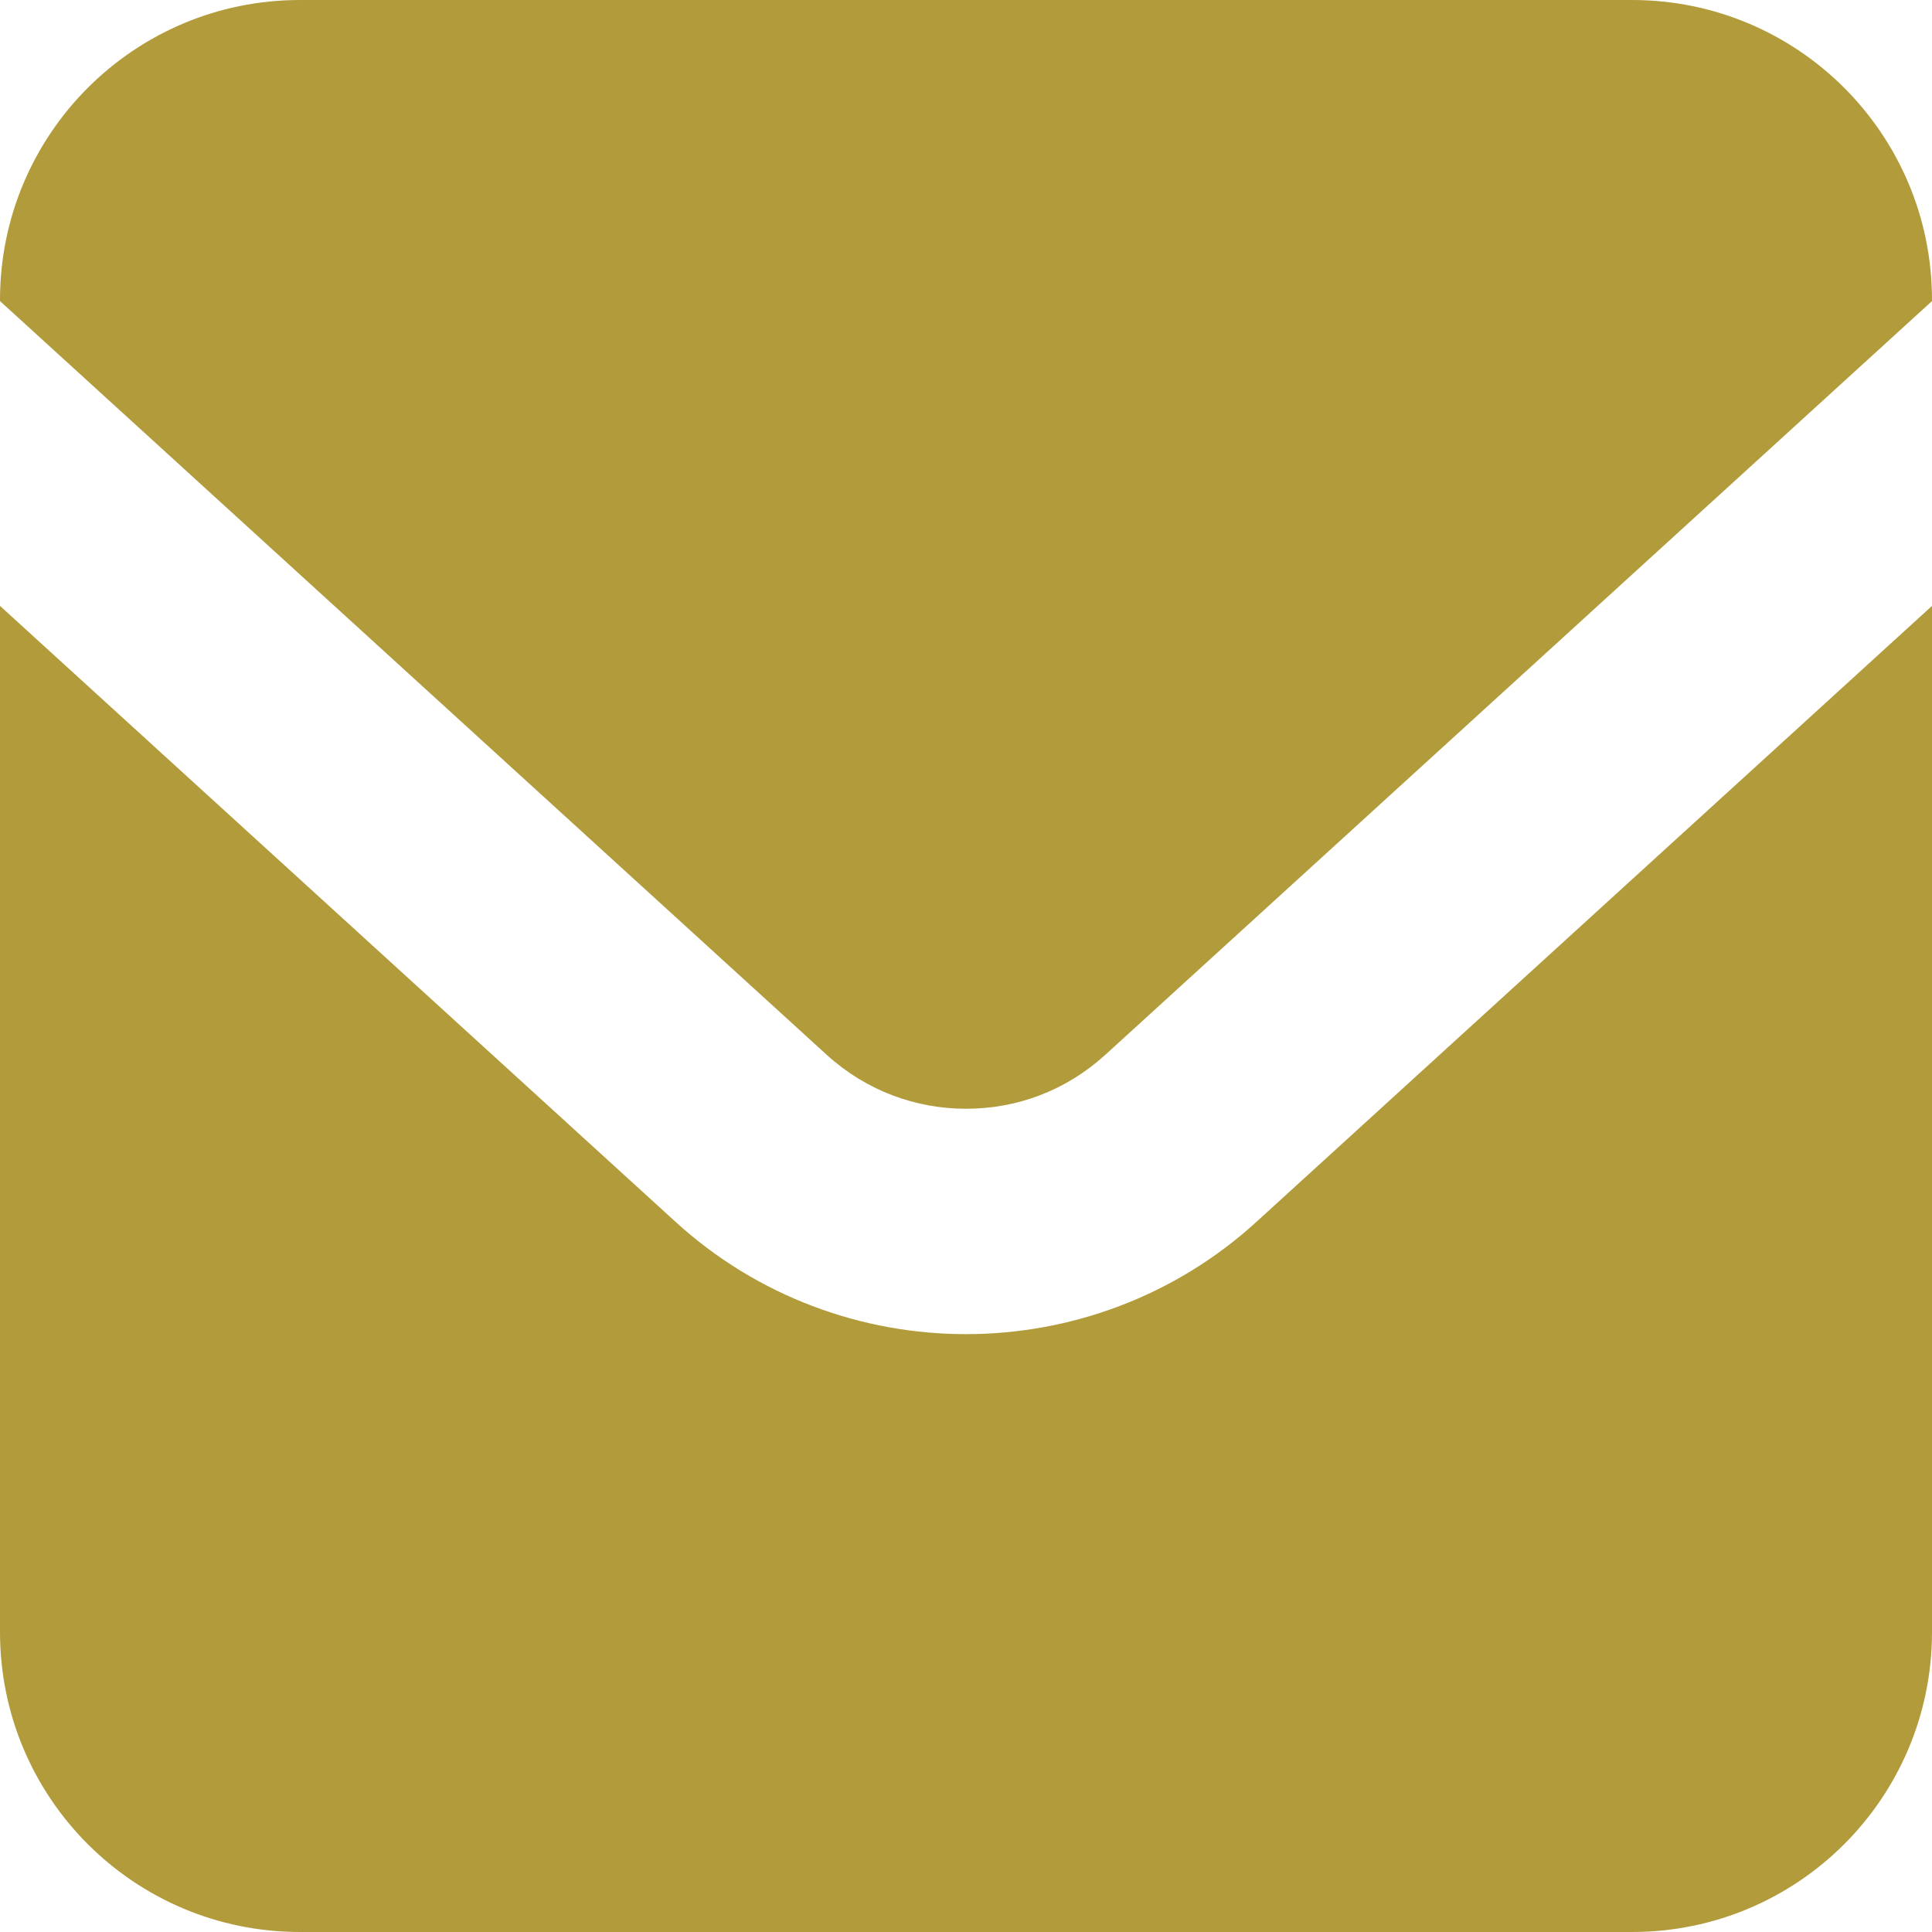
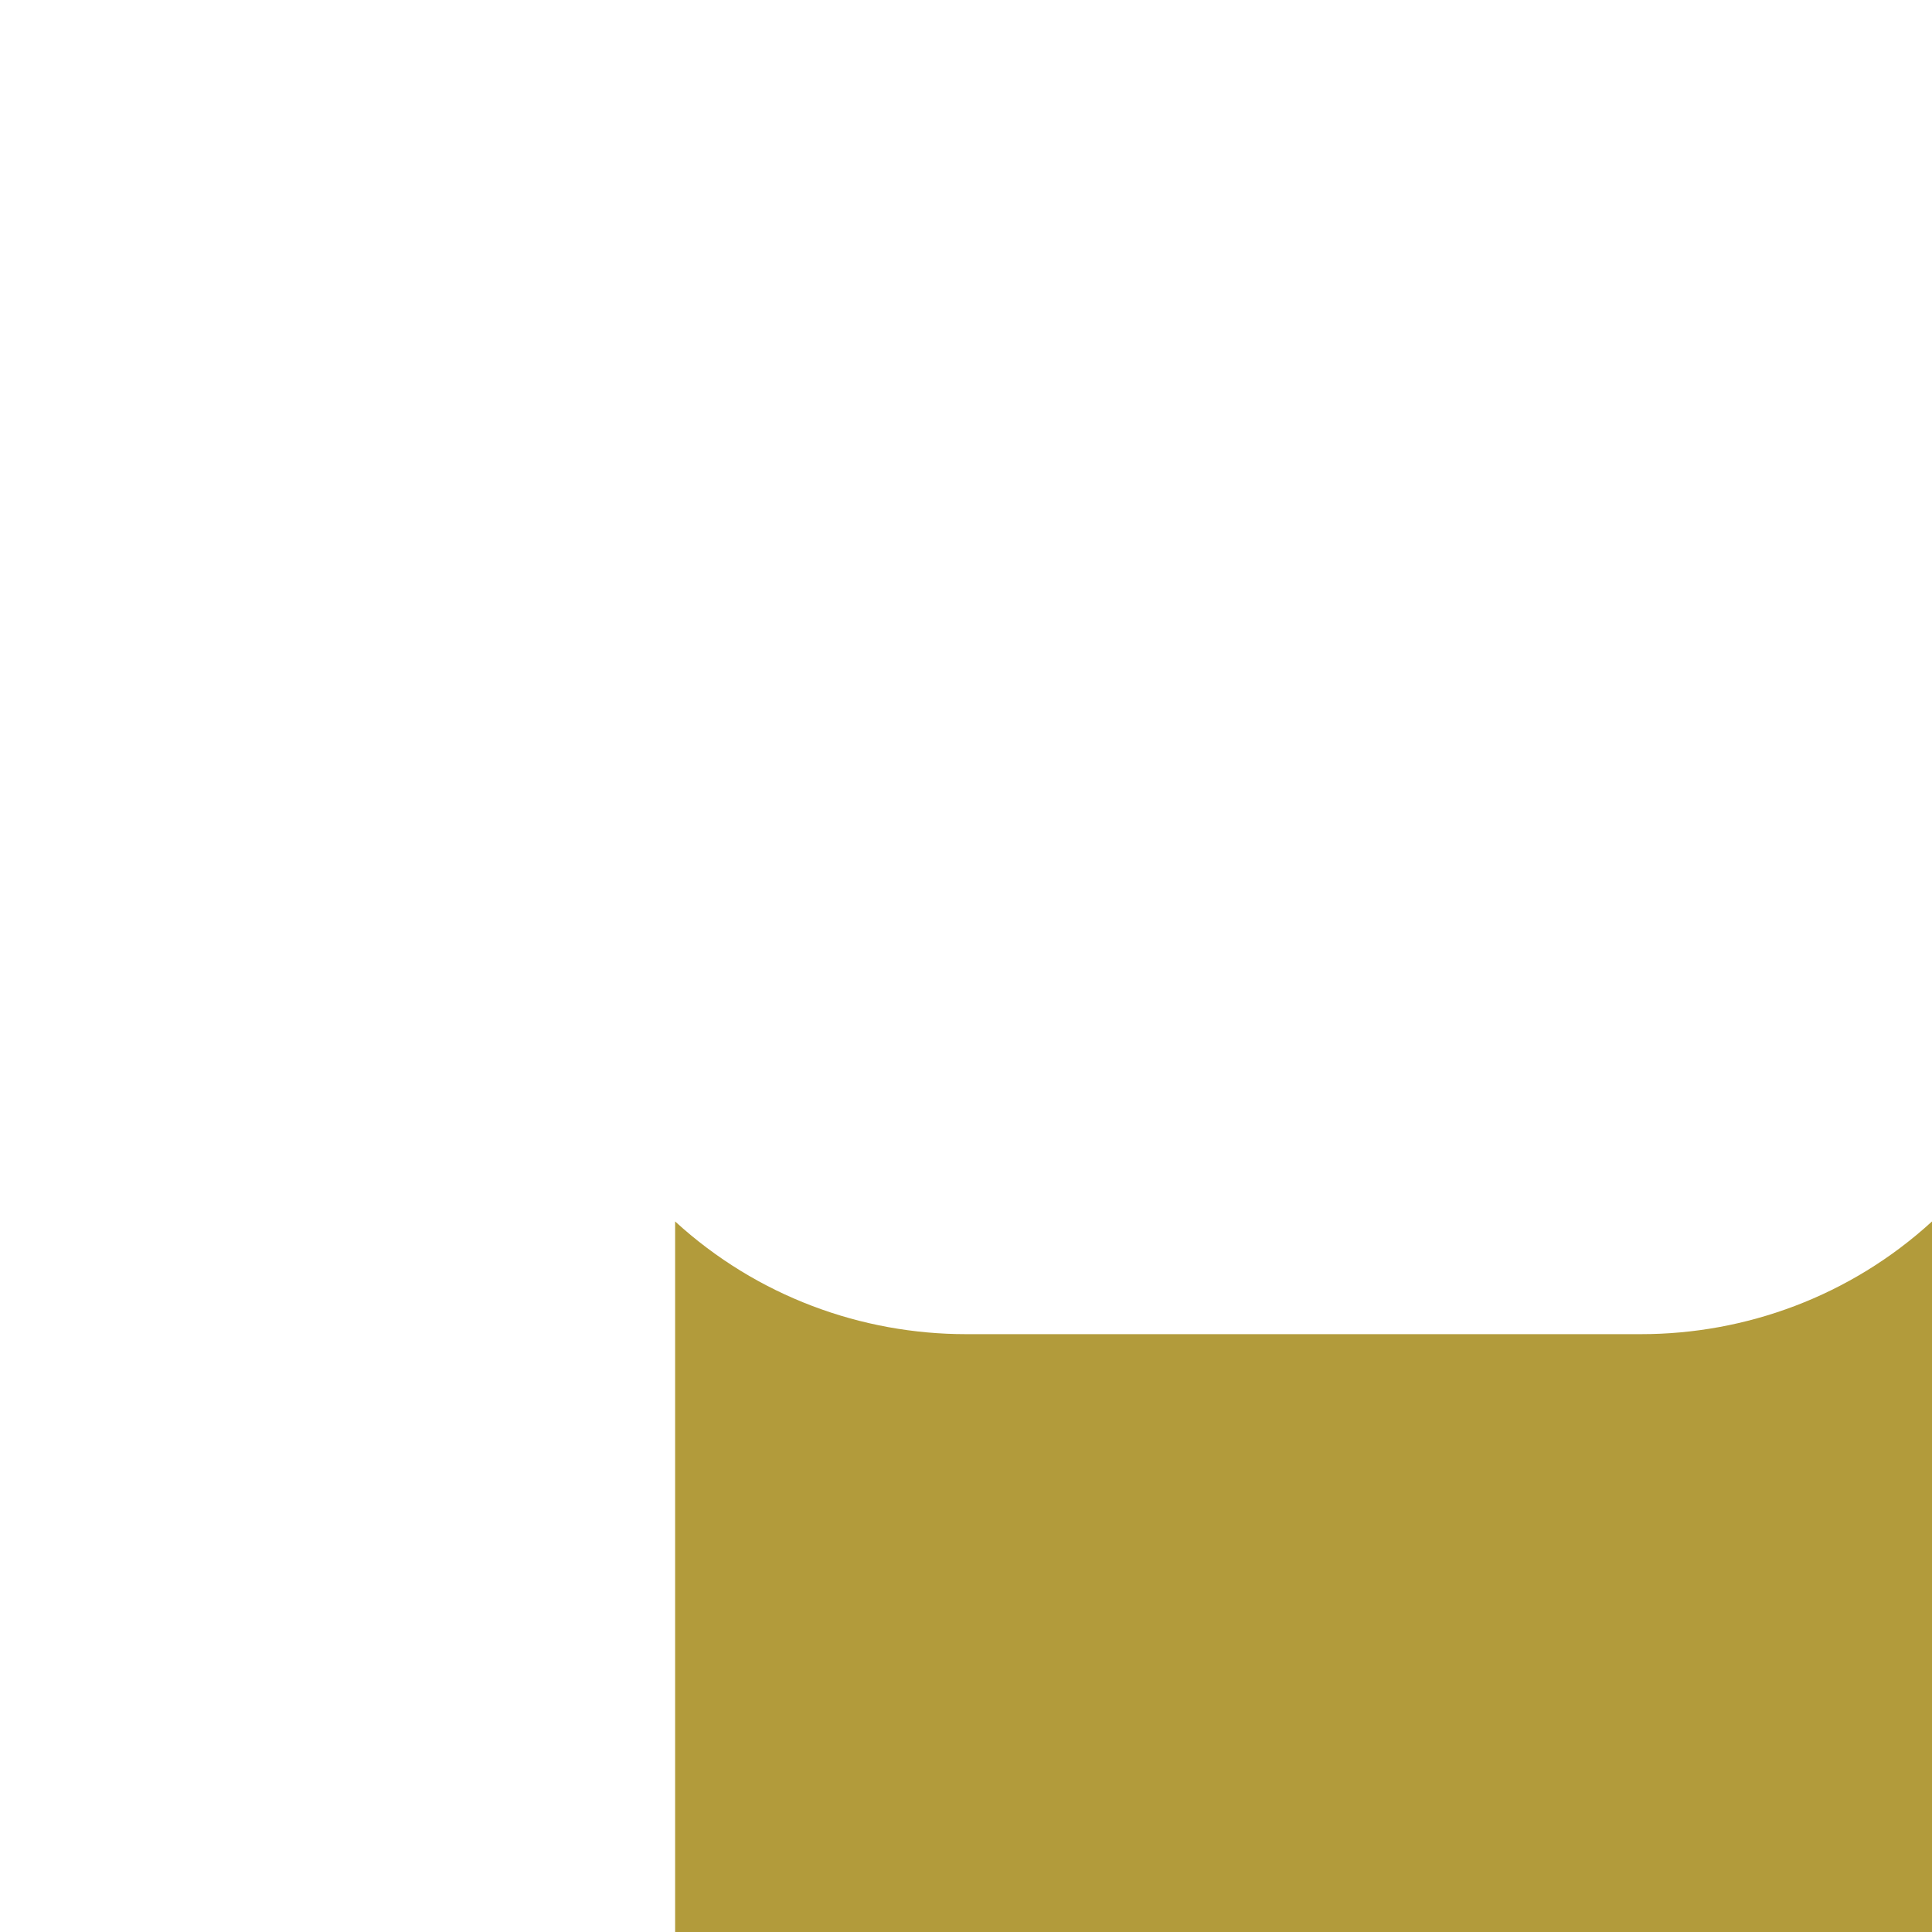
<svg xmlns="http://www.w3.org/2000/svg" id="_レイヤー_2" data-name="レイヤー_2" width="36" height="36" viewBox="0 0 36 36">
  <defs>
    <style>
      .cls-1 {
        fill: #b29b3b;
      }
    </style>
  </defs>
  <g id="_コンテンツ" data-name="コンテンツ">
    <g id="_アートワーク_130" data-name="アートワーク_130">
      <g id="_アートワーク_130-2" data-name="アートワーク_130">
        <g>
-           <path class="cls-1" d="M30.41,0H5.59C2.5,0,0,2.5,0,5.59v.02l15.41,14.05c.74.67,1.66,1,2.59,1,.94,0,1.85-.33,2.59-1l15.41-14.05v-.02c0-3.09-2.5-5.59-5.59-5.59Z" />
-           <path class="cls-1" d="M18,24.86c-1.94,0-3.89-.7-5.42-2.1L0,11.29v19.12c0,3.09,2.5,5.59,5.59,5.59h24.82c3.09,0,5.59-2.5,5.59-5.59V11.29l-12.58,11.47c-1.53,1.4-3.48,2.1-5.42,2.1Z" />
+           <path class="cls-1" d="M18,24.86c-1.94,0-3.89-.7-5.42-2.1v19.12c0,3.09,2.5,5.59,5.59,5.59h24.82c3.09,0,5.59-2.5,5.59-5.59V11.29l-12.58,11.47c-1.53,1.4-3.48,2.1-5.42,2.1Z" />
        </g>
      </g>
    </g>
  </g>
</svg>